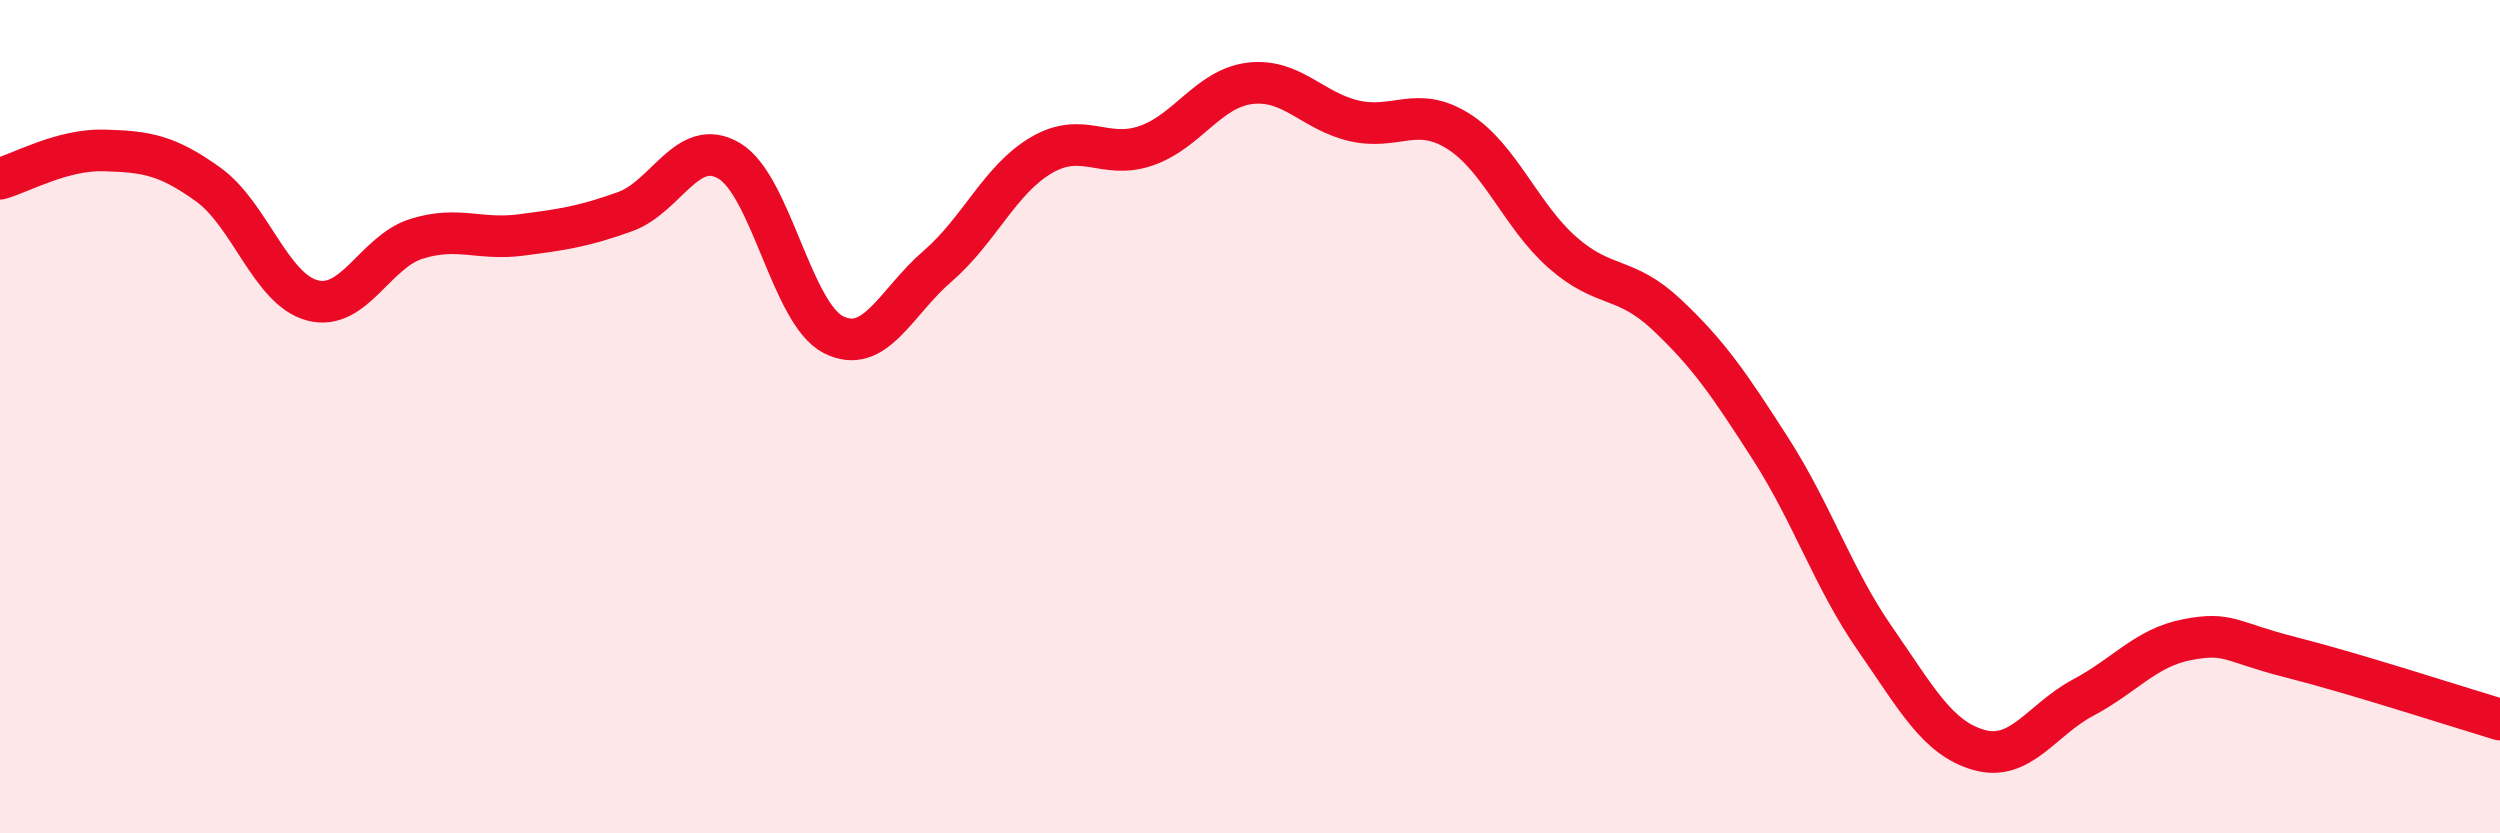
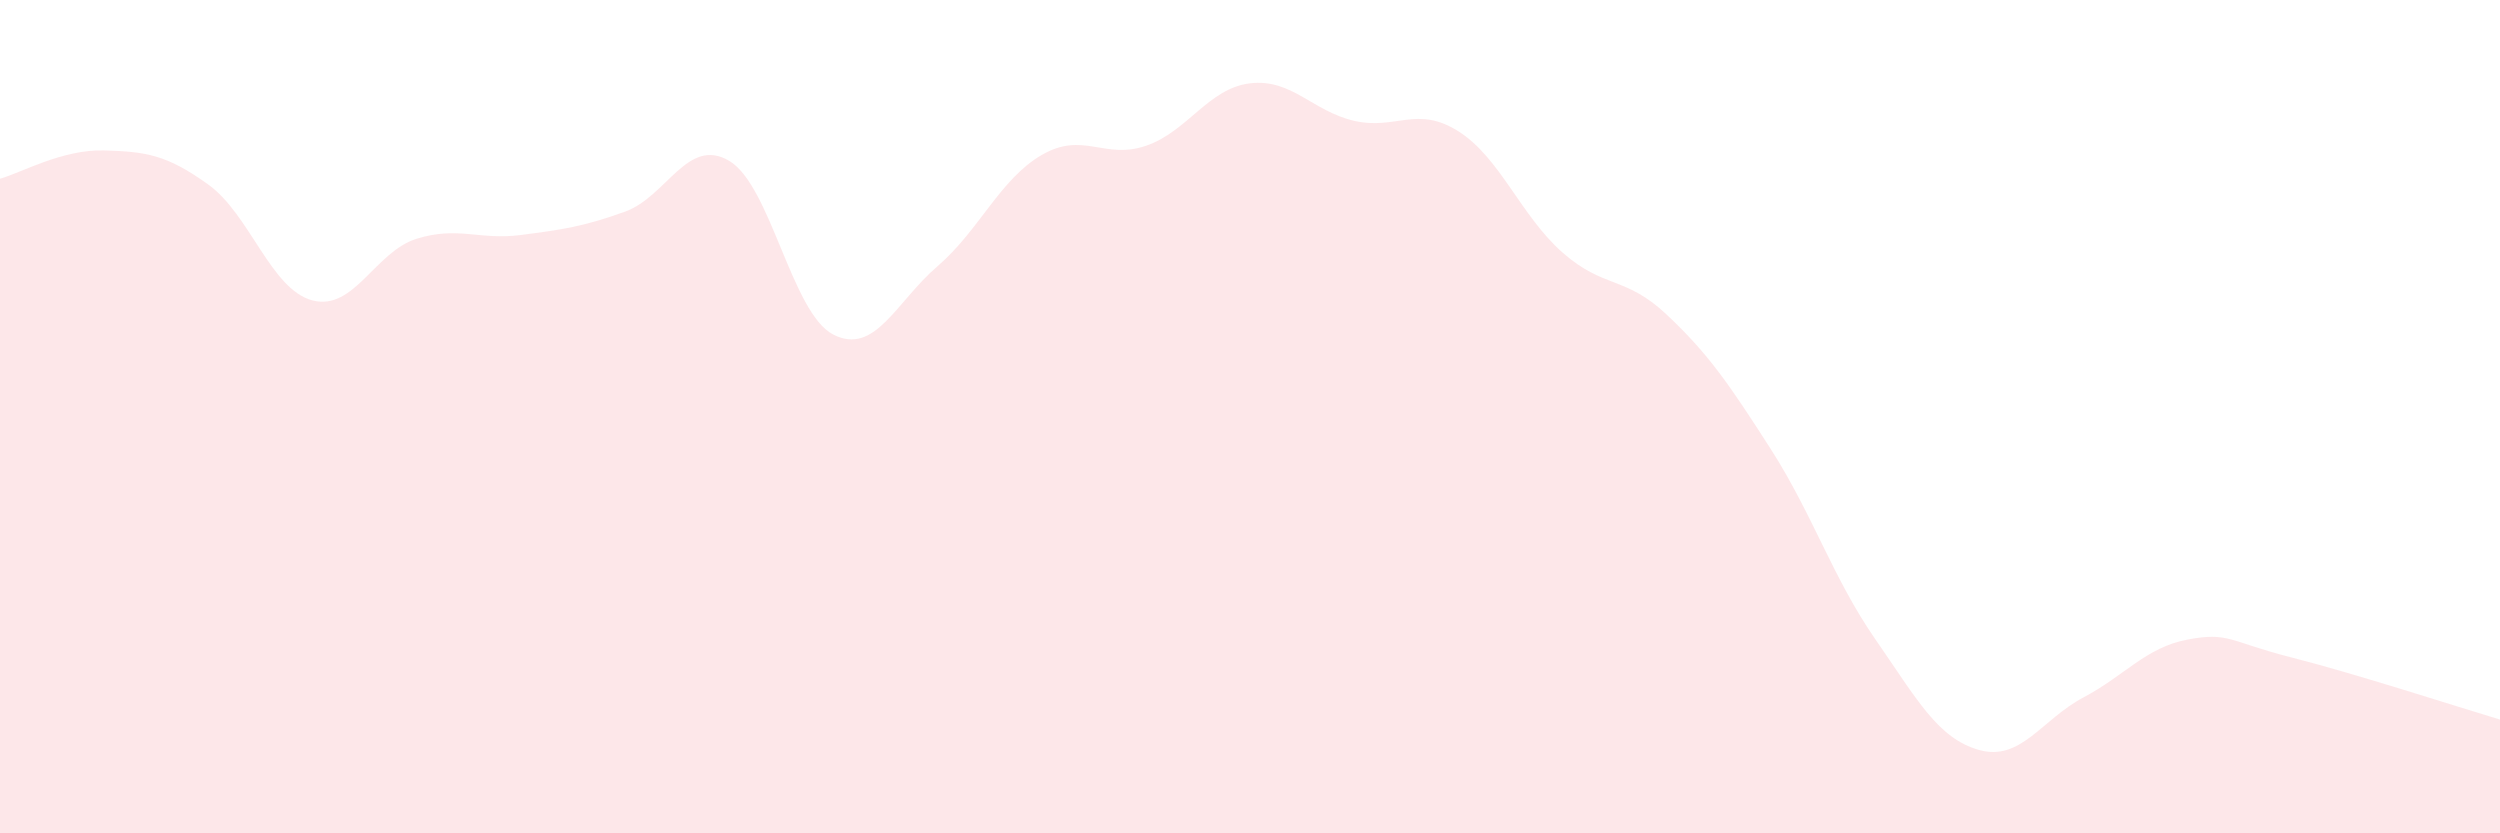
<svg xmlns="http://www.w3.org/2000/svg" width="60" height="20" viewBox="0 0 60 20">
  <path d="M 0,4.29 C 0.5,4.15 1.5,3.58 2.5,3.61 C 3.5,3.64 4,3.71 5,4.43 C 6,5.15 6.5,6.95 7.5,7.21 C 8.5,7.47 9,6.04 10,5.73 C 11,5.42 11.5,5.77 12.5,5.64 C 13.5,5.51 14,5.44 15,5.08 C 16,4.72 16.5,3.27 17.5,3.86 C 18.5,4.45 19,7.52 20,8.03 C 21,8.54 21.5,7.25 22.5,6.39 C 23.5,5.53 24,4.3 25,3.72 C 26,3.14 26.5,3.84 27.5,3.5 C 28.5,3.16 29,2.12 30,2 C 31,1.88 31.5,2.67 32.5,2.9 C 33.5,3.13 34,2.52 35,3.15 C 36,3.78 36.5,5.18 37.5,6.06 C 38.5,6.94 39,6.61 40,7.55 C 41,8.49 41.5,9.22 42.5,10.78 C 43.5,12.34 44,13.89 45,15.33 C 46,16.77 46.5,17.72 47.5,18 C 48.5,18.28 49,17.27 50,16.74 C 51,16.21 51.5,15.54 52.5,15.35 C 53.5,15.16 53.5,15.4 55,15.78 C 56.5,16.16 59,16.97 60,17.27L60 20L0 20Z" fill="#EB0A25" opacity="0.1" stroke-linecap="round" stroke-linejoin="round" />
-   <path d="M 0,4.29 C 0.5,4.15 1.5,3.58 2.5,3.61 C 3.5,3.64 4,3.71 5,4.43 C 6,5.15 6.5,6.95 7.5,7.21 C 8.5,7.47 9,6.04 10,5.73 C 11,5.42 11.5,5.77 12.5,5.64 C 13.5,5.51 14,5.44 15,5.08 C 16,4.72 16.5,3.27 17.5,3.86 C 18.5,4.45 19,7.52 20,8.03 C 21,8.54 21.5,7.25 22.5,6.39 C 23.5,5.53 24,4.3 25,3.72 C 26,3.14 26.5,3.84 27.5,3.5 C 28.5,3.16 29,2.12 30,2 C 31,1.88 31.5,2.67 32.5,2.9 C 33.5,3.13 34,2.52 35,3.15 C 36,3.78 36.5,5.18 37.5,6.06 C 38.5,6.94 39,6.61 40,7.55 C 41,8.49 41.5,9.22 42.5,10.78 C 43.5,12.34 44,13.89 45,15.33 C 46,16.77 46.5,17.72 47.5,18 C 48.5,18.28 49,17.27 50,16.74 C 51,16.21 51.5,15.54 52.5,15.35 C 53.5,15.16 53.5,15.4 55,15.78 C 56.5,16.16 59,16.97 60,17.27" stroke="#EB0A25" stroke-width="1" fill="none" stroke-linecap="round" stroke-linejoin="round" />
</svg>